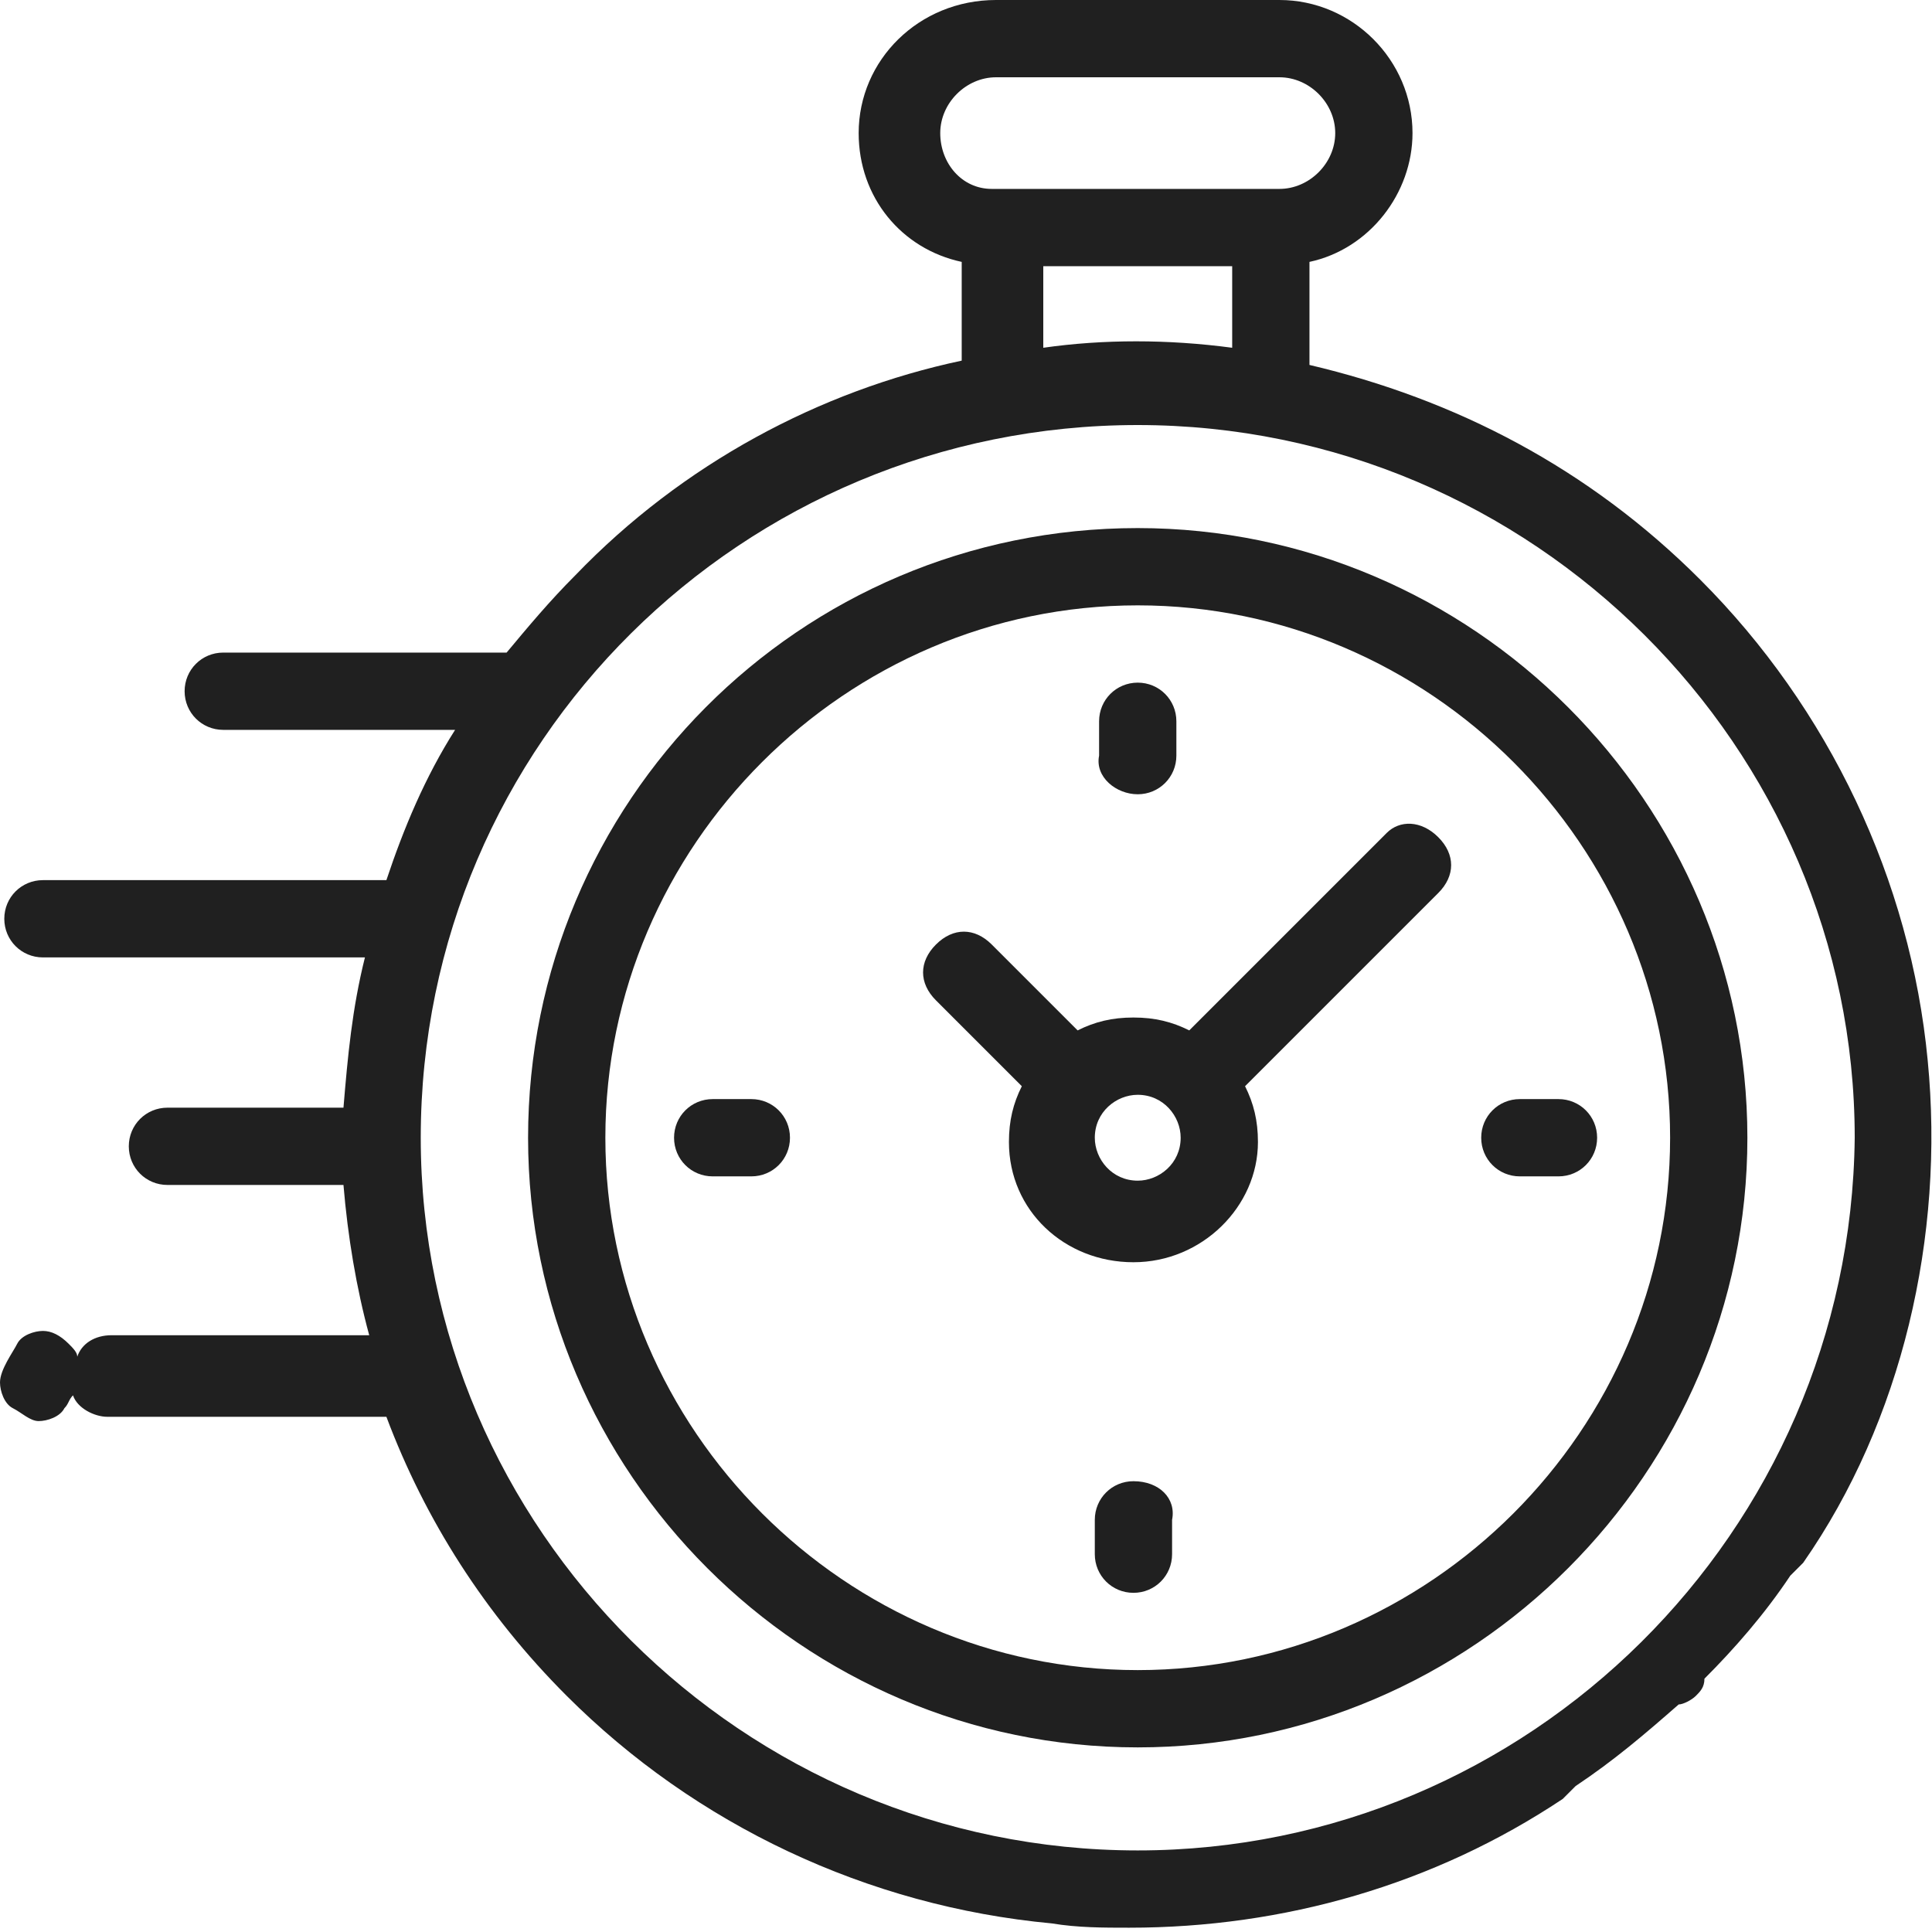
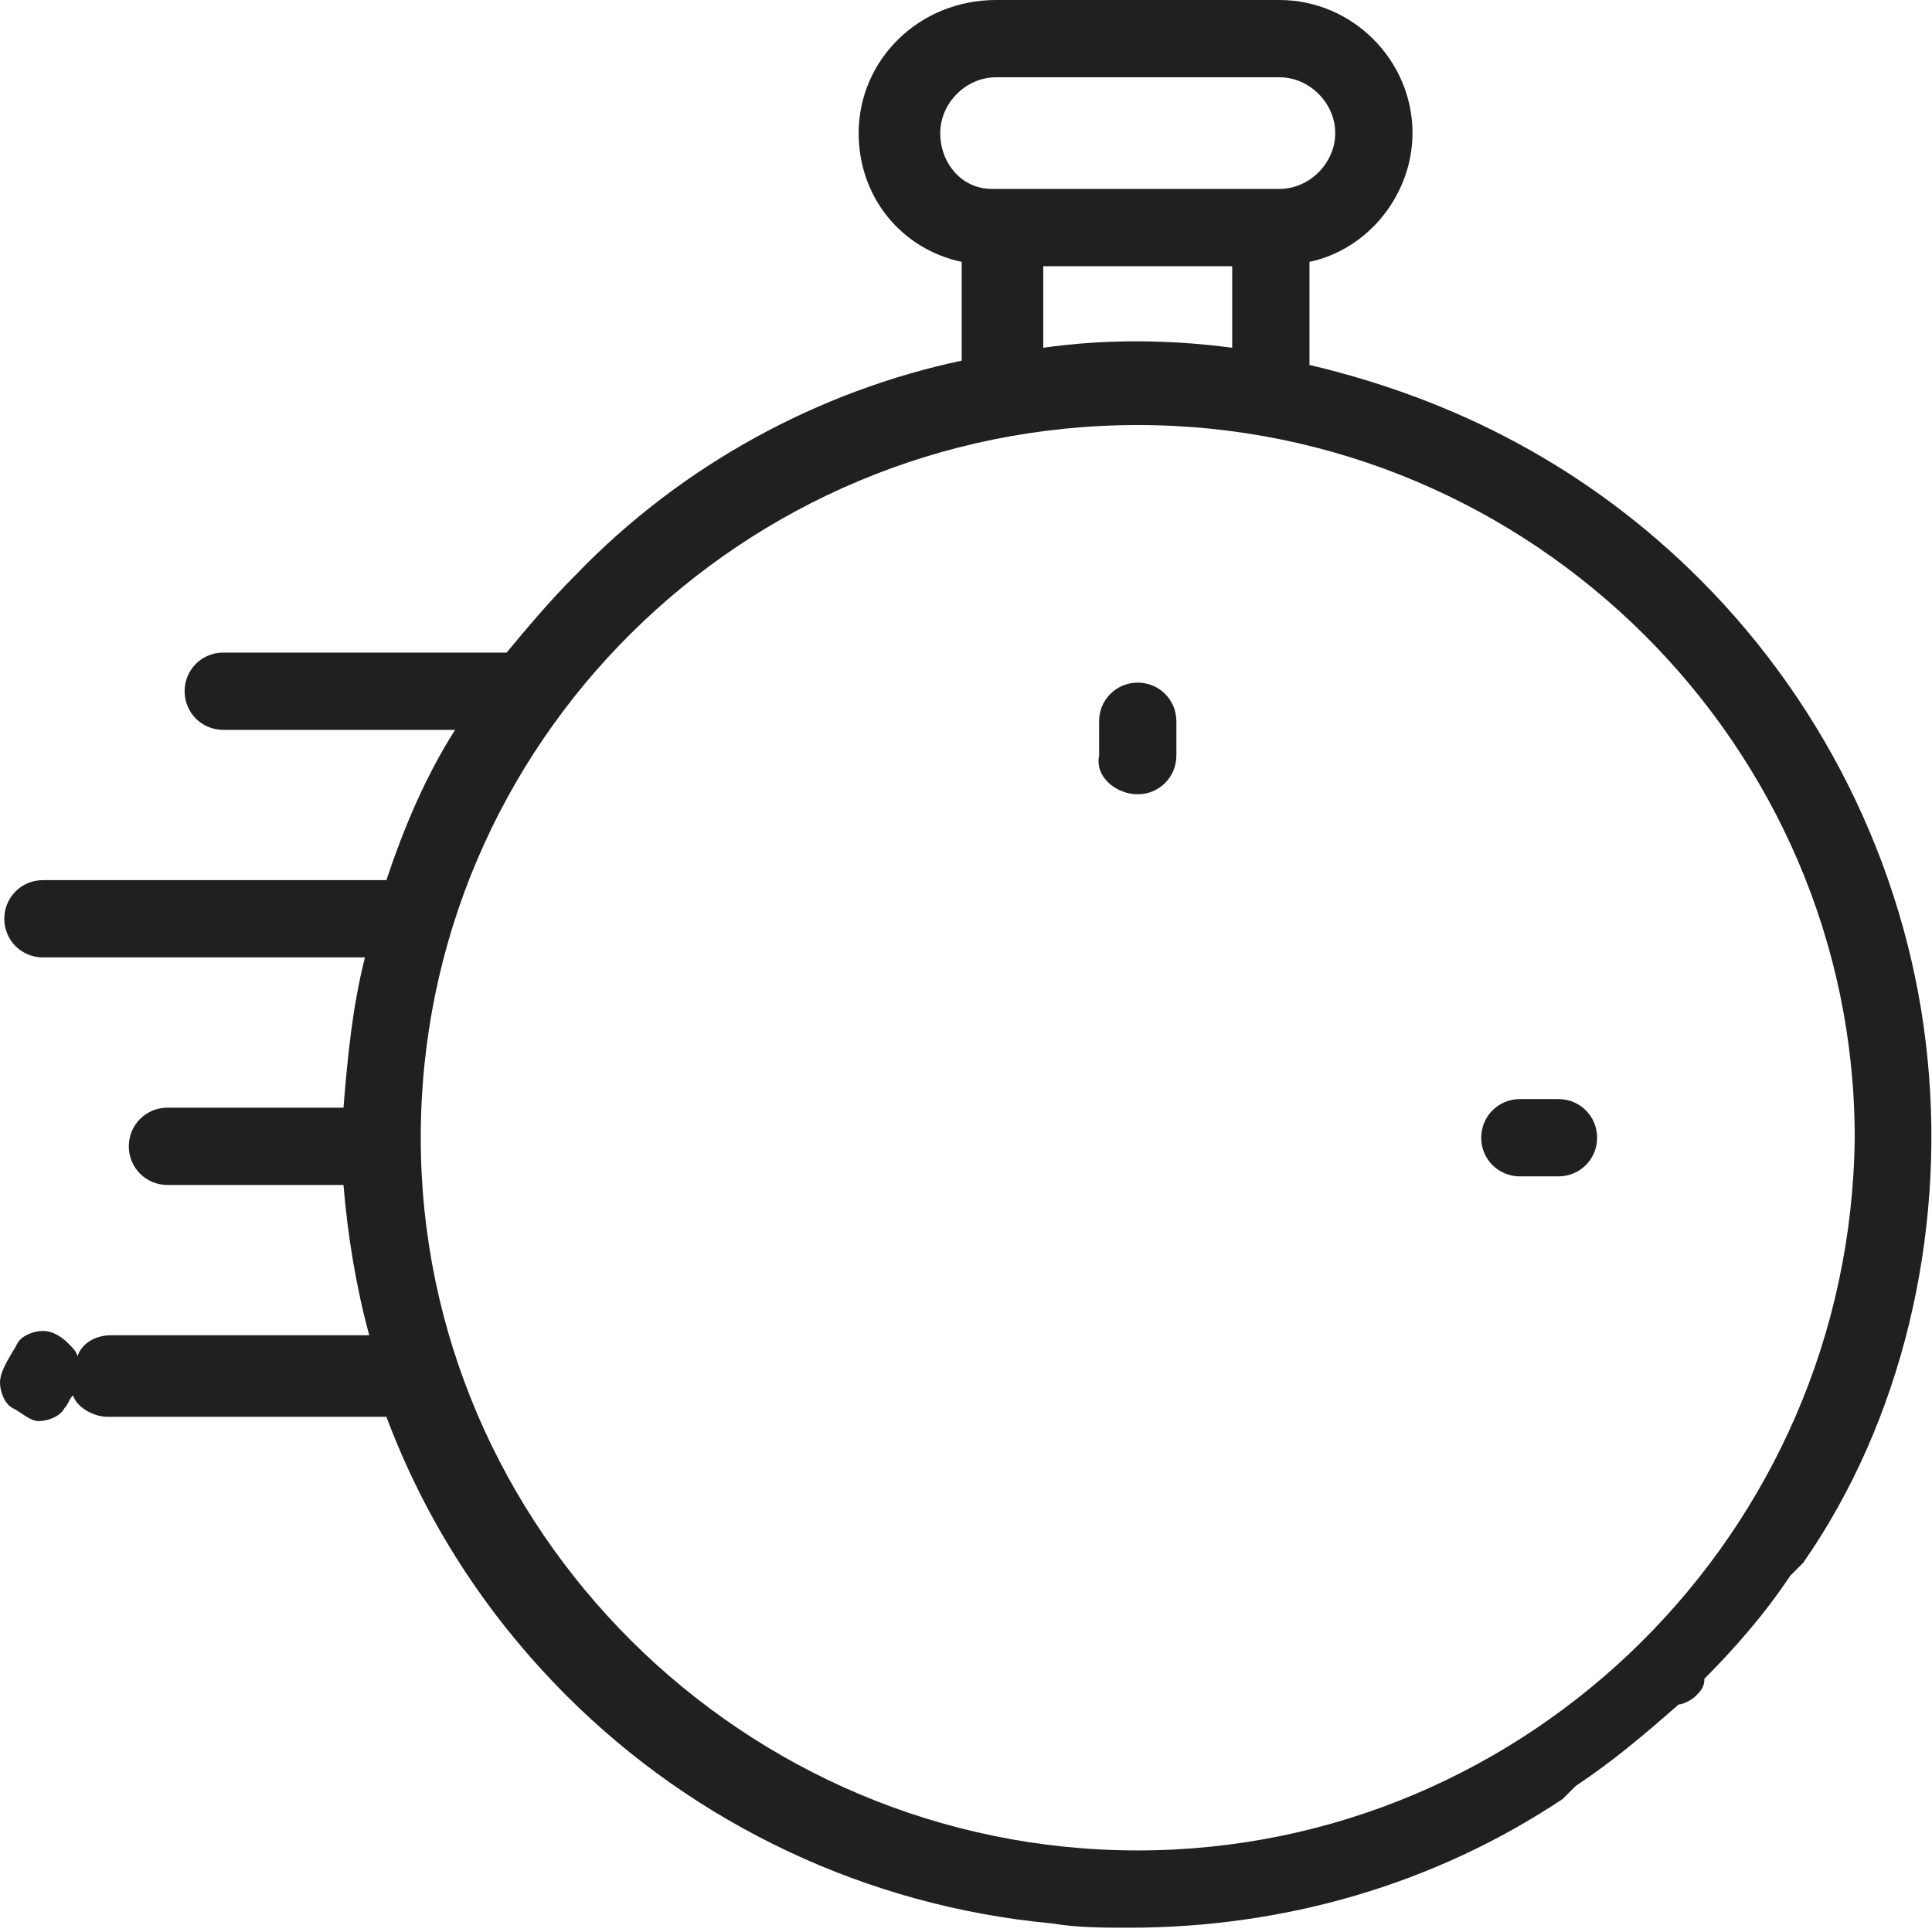
<svg xmlns="http://www.w3.org/2000/svg" version="1.1" id="Layer_1" x="0px" y="0px" viewBox="0 0 45 45" style="enable-background:new 0 0 45 45;" xml:space="preserve">
  <style type="text/css">
	.st0{fill:#202020;}
</style>
  <g>
    <path class="st0" d="M44.9,24.7c-0.4-4.2-2.3-8.2-5.3-11.2c-2.6-2.6-5.7-4.2-9.1-5V6.1c1.4-0.3,2.4-1.6,2.4-3   c0-1.7-1.4-3.1-3.1-3.1h-6.6C21.4,0,20,1.4,20,3.1c0,1.5,1,2.7,2.4,3v2.3c-3.3,0.7-6.5,2.4-9,5c-0.6,0.6-1.1,1.2-1.6,1.8   c0,0,0,0-0.1,0H5.2c-0.5,0-0.9,0.4-0.9,0.9S4.7,17,5.2,17h5.4c-0.7,1.1-1.2,2.3-1.6,3.5h-8c-0.5,0-0.9,0.4-0.9,0.9s0.4,0.9,0.9,0.9   h7.5c-0.3,1.2-0.4,2.3-0.5,3.5H3.9c-0.5,0-0.9,0.4-0.9,0.9c0,0.5,0.4,0.9,0.9,0.9H8c0.1,1.2,0.3,2.4,0.6,3.5H2.6   c-0.4,0-0.7,0.2-0.8,0.5c0-0.1-0.1-0.2-0.2-0.3c-0.2-0.2-0.4-0.3-0.6-0.3c-0.2,0-0.5,0.1-0.6,0.3S0,31.9,0,32.2   c0,0.2,0.1,0.5,0.3,0.6s0.4,0.3,0.6,0.3c0.2,0,0.5-0.1,0.6-0.3c0.1-0.1,0.1-0.2,0.2-0.3c0.1,0.3,0.5,0.5,0.8,0.5h6.5   c0.9,2.4,2.3,4.6,4.2,6.5c3,3,7,4.9,11.3,5.3c0.6,0.1,1.2,0.1,1.8,0.1c3.6,0,7.1-1,10.1-3c0.1-0.1,0.2-0.2,0.3-0.3   c0.9-0.6,1.6-1.2,2.4-1.9c0.1,0,0.3-0.1,0.4-0.2c0.1-0.1,0.2-0.2,0.2-0.4c0.7-0.7,1.4-1.5,2-2.4c0.1-0.1,0.2-0.2,0.3-0.3   C44.3,33.1,45.3,28.8,44.9,24.7z M26.5,43.1c-9.2,0-16.7-7.5-16.7-16.6c0-9.2,7.5-16.6,16.7-16.6c9.2,0,16.7,7.5,16.7,16.6   C43.1,35.7,35.6,43.1,26.5,43.1z M28.7,8.1c-1.5-0.2-3-0.2-4.4,0V6.2h4.4V8.1z M21.9,3.1c0-0.7,0.6-1.3,1.3-1.3h6.6   c0.7,0,1.3,0.6,1.3,1.3s-0.6,1.3-1.3,1.3h-0.2h-6.3h-0.2C22.4,4.4,21.9,3.8,21.9,3.1z" />
-     <path class="st0" d="M26.5,12.3c-7.9,0-14.2,6.4-14.2,14.2c0,7.8,6.4,14.2,14.2,14.2s14.2-6.4,14.2-14.2   C40.7,18.7,34.3,12.3,26.5,12.3z M26.5,38.9c-6.8,0-12.4-5.6-12.4-12.4c0-6.8,5.6-12.4,12.4-12.4s12.4,5.6,12.4,12.4   C38.9,33.3,33.3,38.9,26.5,38.9z" />
-     <path class="st0" d="M32.3,19.4L27.7,24c-0.4-0.2-0.8-0.3-1.3-0.3c-0.5,0-0.9,0.1-1.3,0.3l-2-2c-0.4-0.4-0.9-0.4-1.3,0   c-0.4,0.4-0.4,0.9,0,1.3l2,2c-0.2,0.4-0.3,0.8-0.3,1.3c0,1.6,1.3,2.8,2.9,2.8c1.6,0,2.9-1.3,2.9-2.8c0-0.5-0.1-0.9-0.3-1.3l4.4-4.4   l0.1-0.1c0.4-0.4,0.4-0.9,0-1.3S32.6,19.1,32.3,19.4z M26.5,27.5c-0.6,0-1-0.5-1-1c0-0.6,0.5-1,1-1c0.6,0,1,0.5,1,1   C27.5,27.1,27,27.5,26.5,27.5z" />
    <path class="st0" d="M36.3,25.6h-0.9c-0.5,0-0.9,0.4-0.9,0.9c0,0.5,0.4,0.9,0.9,0.9h0.9c0.5,0,0.9-0.4,0.9-0.9   C37.2,26,36.8,25.6,36.3,25.6z" />
-     <path class="st0" d="M17.5,25.6h-0.9c-0.5,0-0.9,0.4-0.9,0.9c0,0.5,0.4,0.9,0.9,0.9h0.9c0.5,0,0.9-0.4,0.9-0.9   C18.4,26,18,25.6,17.5,25.6z" />
    <path class="st0" d="M26.5,18.5c0.5,0,0.9-0.4,0.9-0.9v-0.8c0-0.5-0.4-0.9-0.9-0.9s-0.9,0.4-0.9,0.9v0.8   C25.5,18.1,26,18.5,26.5,18.5z" />
-     <path class="st0" d="M26.4,34.5c-0.5,0-0.9,0.4-0.9,0.9v0.8c0,0.5,0.4,0.9,0.9,0.9s0.9-0.4,0.9-0.9v-0.8   C27.4,34.9,27,34.5,26.4,34.5z" />
  </g>
</svg>